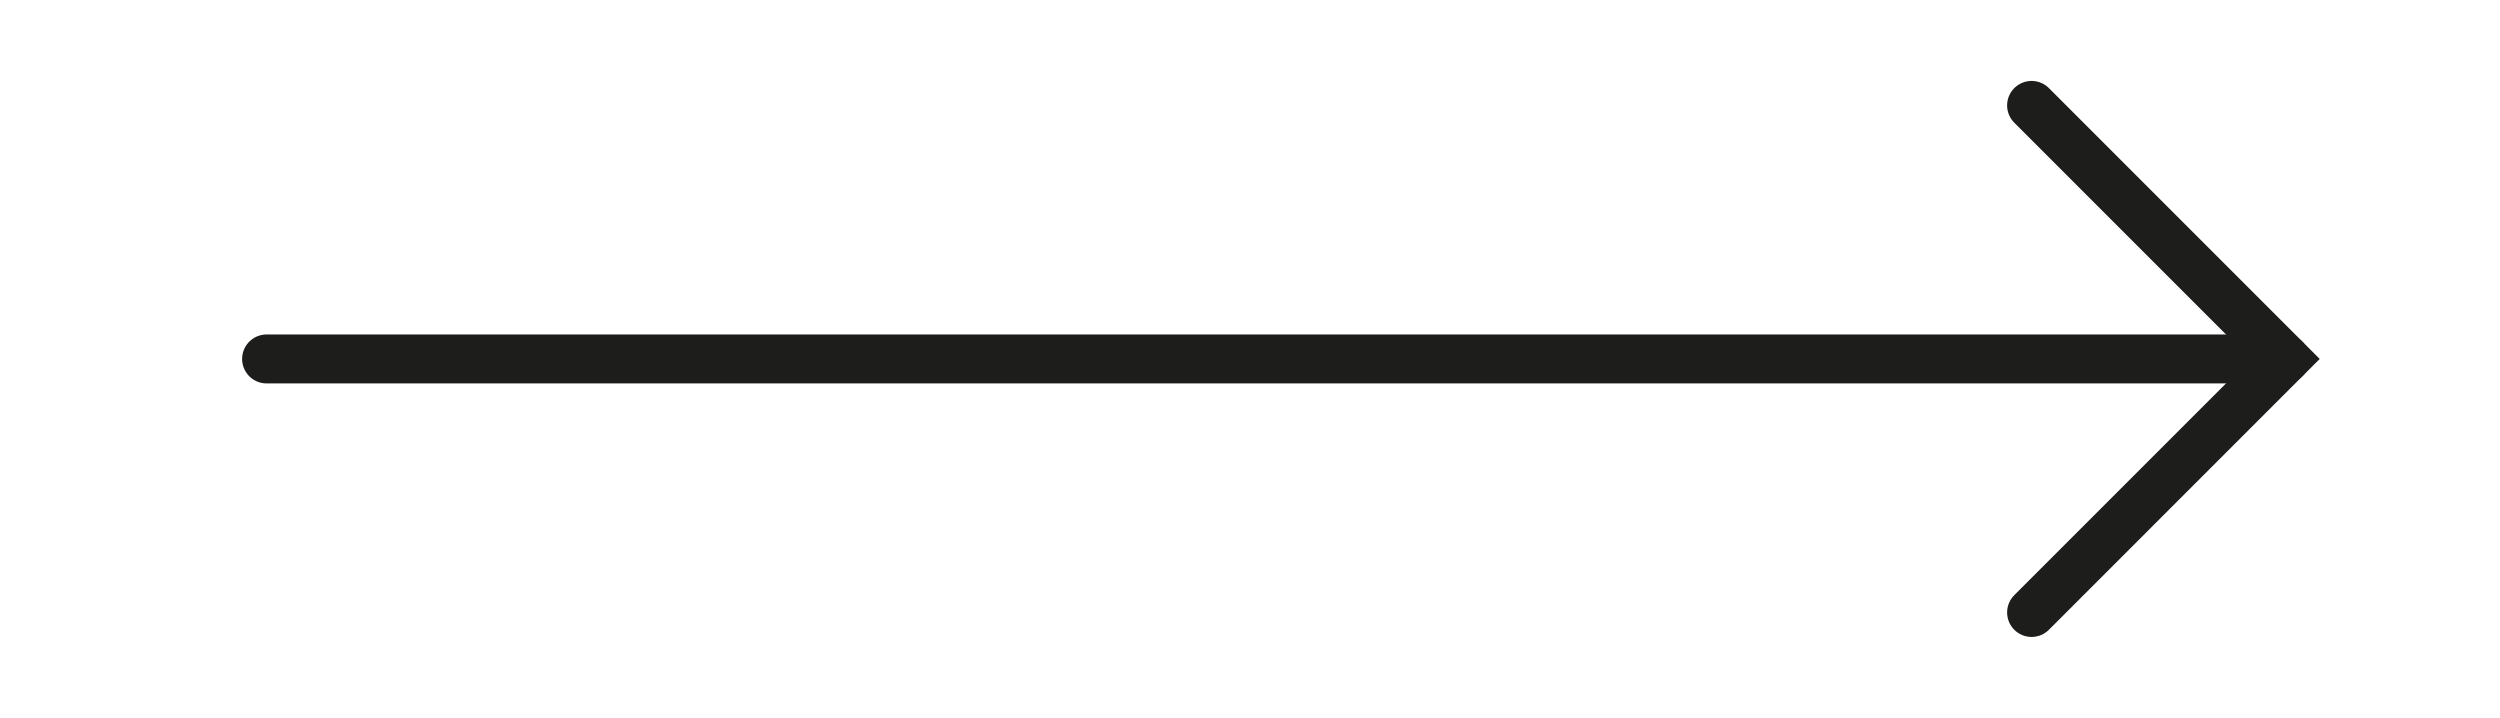
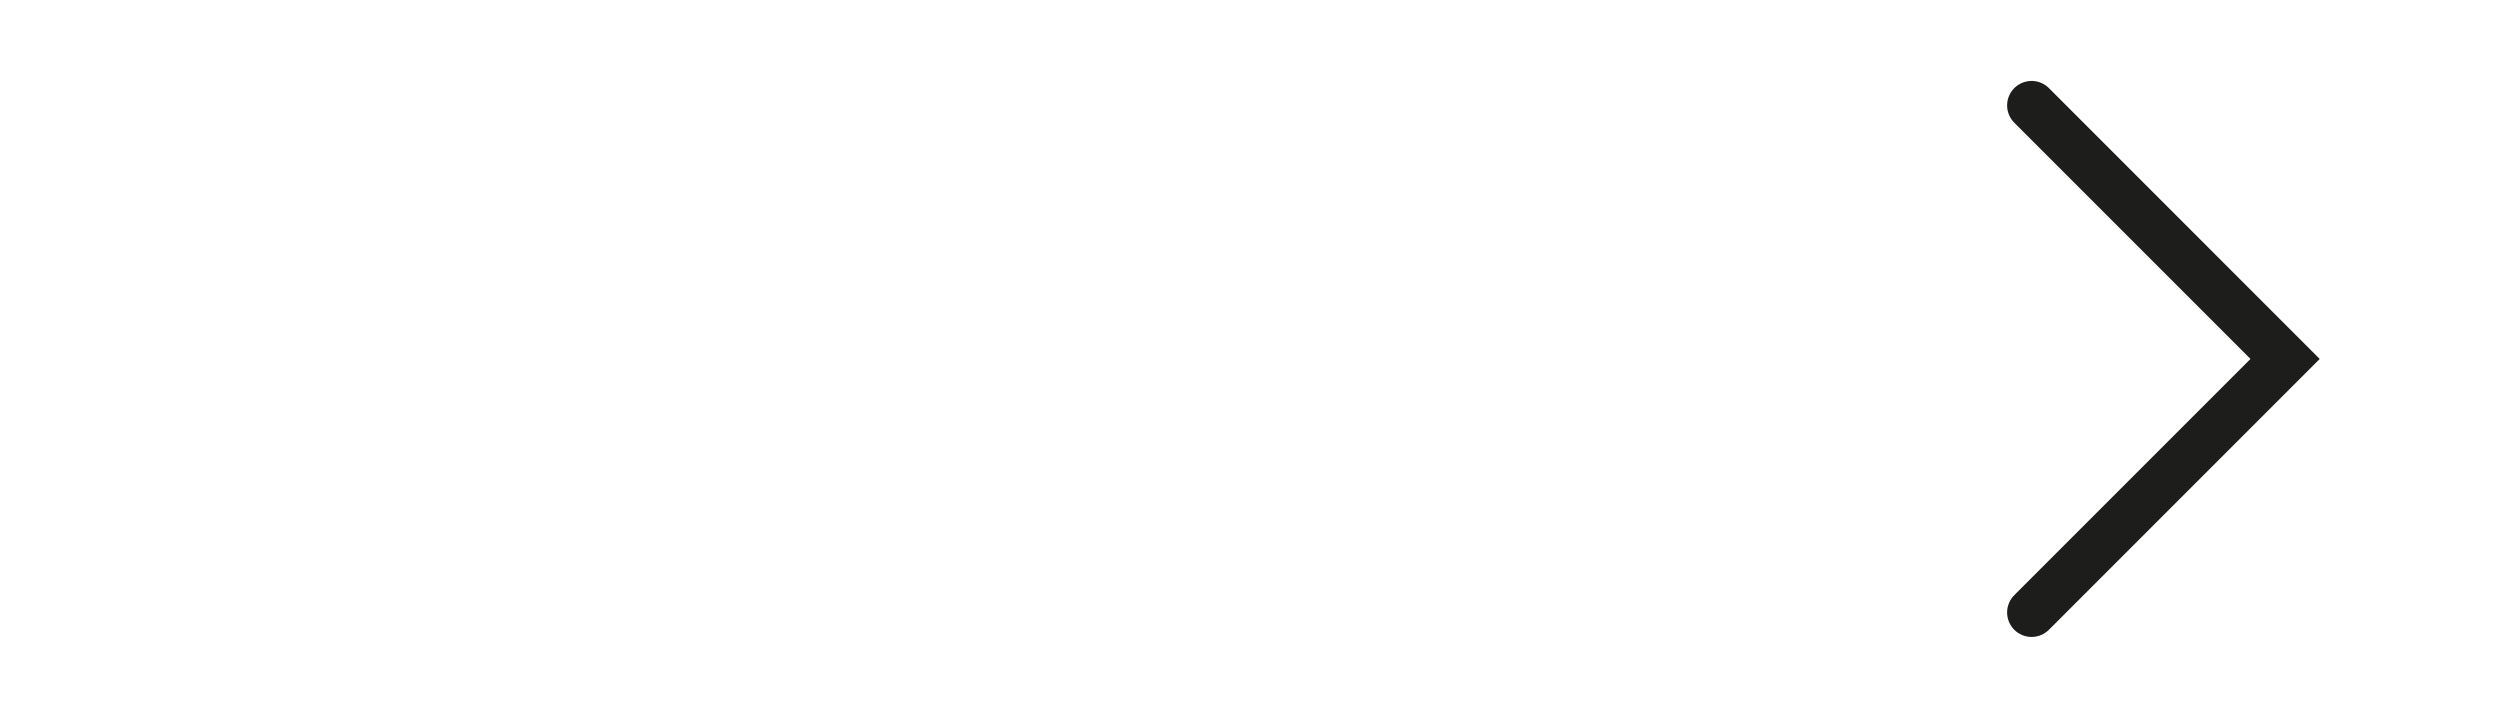
<svg xmlns="http://www.w3.org/2000/svg" id="Camada_1" data-name="Camada 1" viewBox="0 0 1072.46 307.96">
  <defs>
    <style>      .cls-1 {        fill: none;        stroke: #1d1d1b;        stroke-linecap: round;        stroke-miterlimit: 10;        stroke-width: 21px;      }    </style>
  </defs>
  <polyline class="cls-1" points="871.52 262.74 980.27 153.98 871.52 45.22" />
-   <line class="cls-1" x1="980.27" y1="153.98" x2="114.36" y2="153.98" />
</svg>